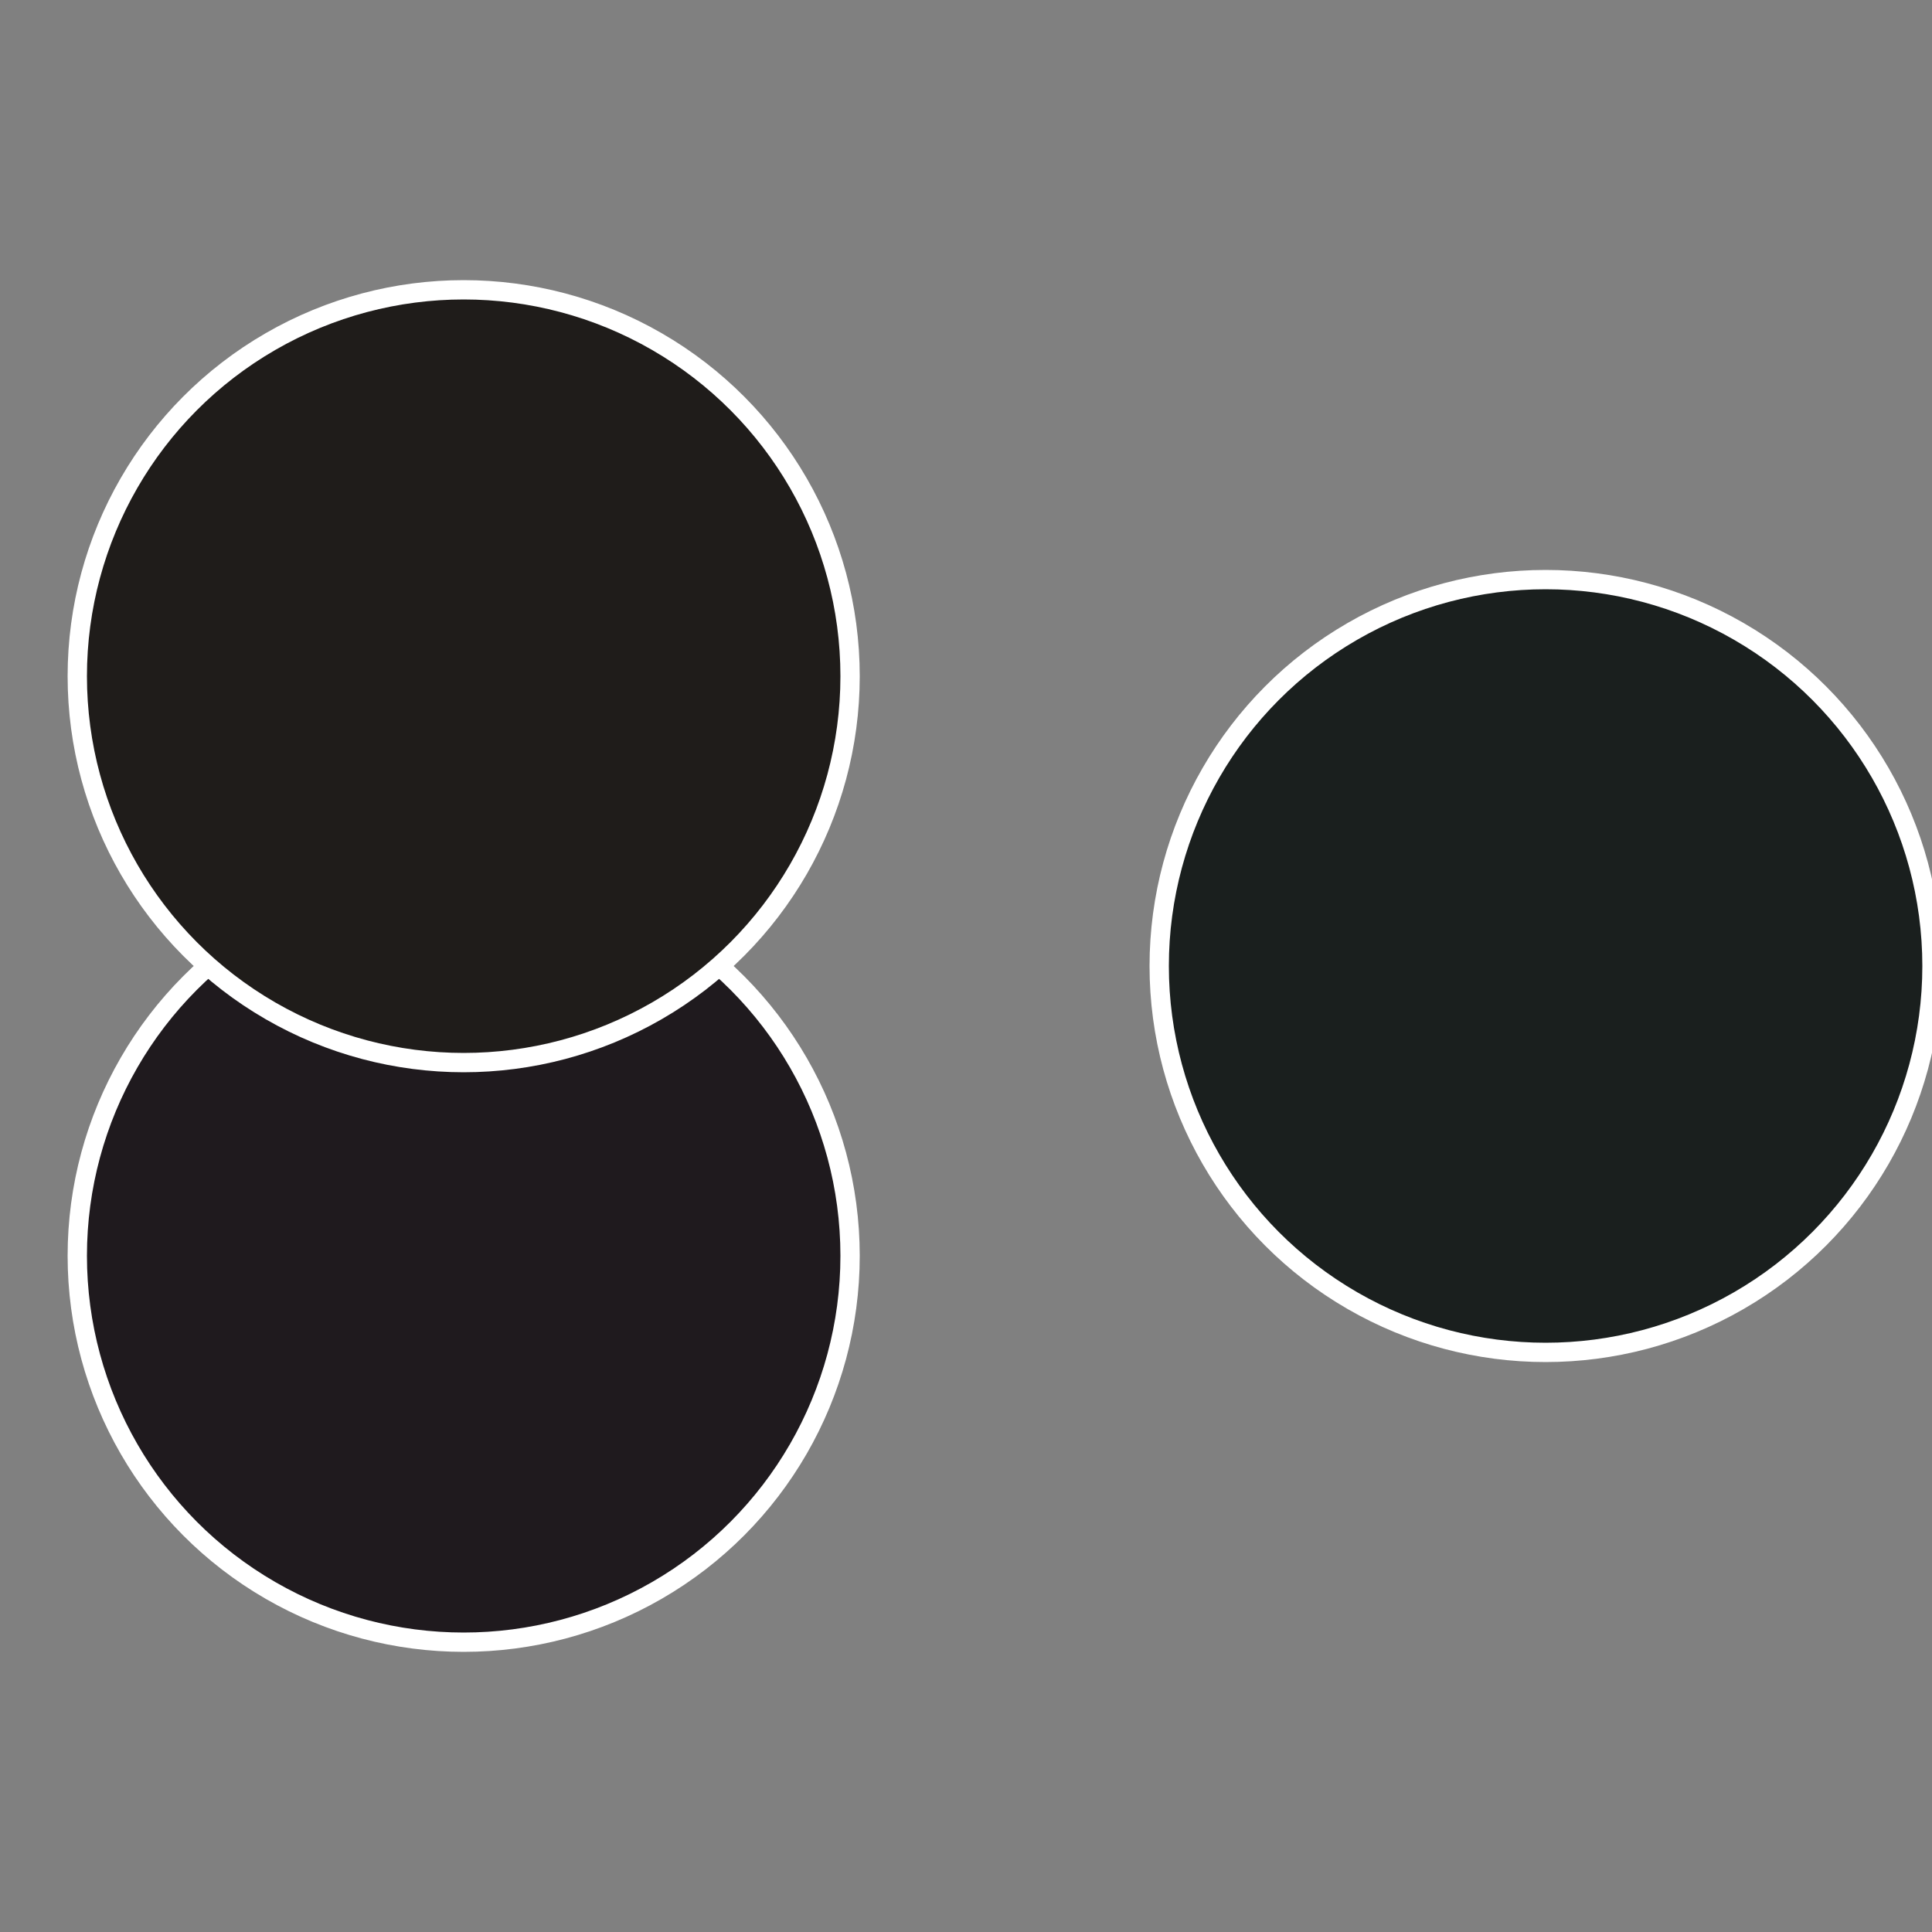
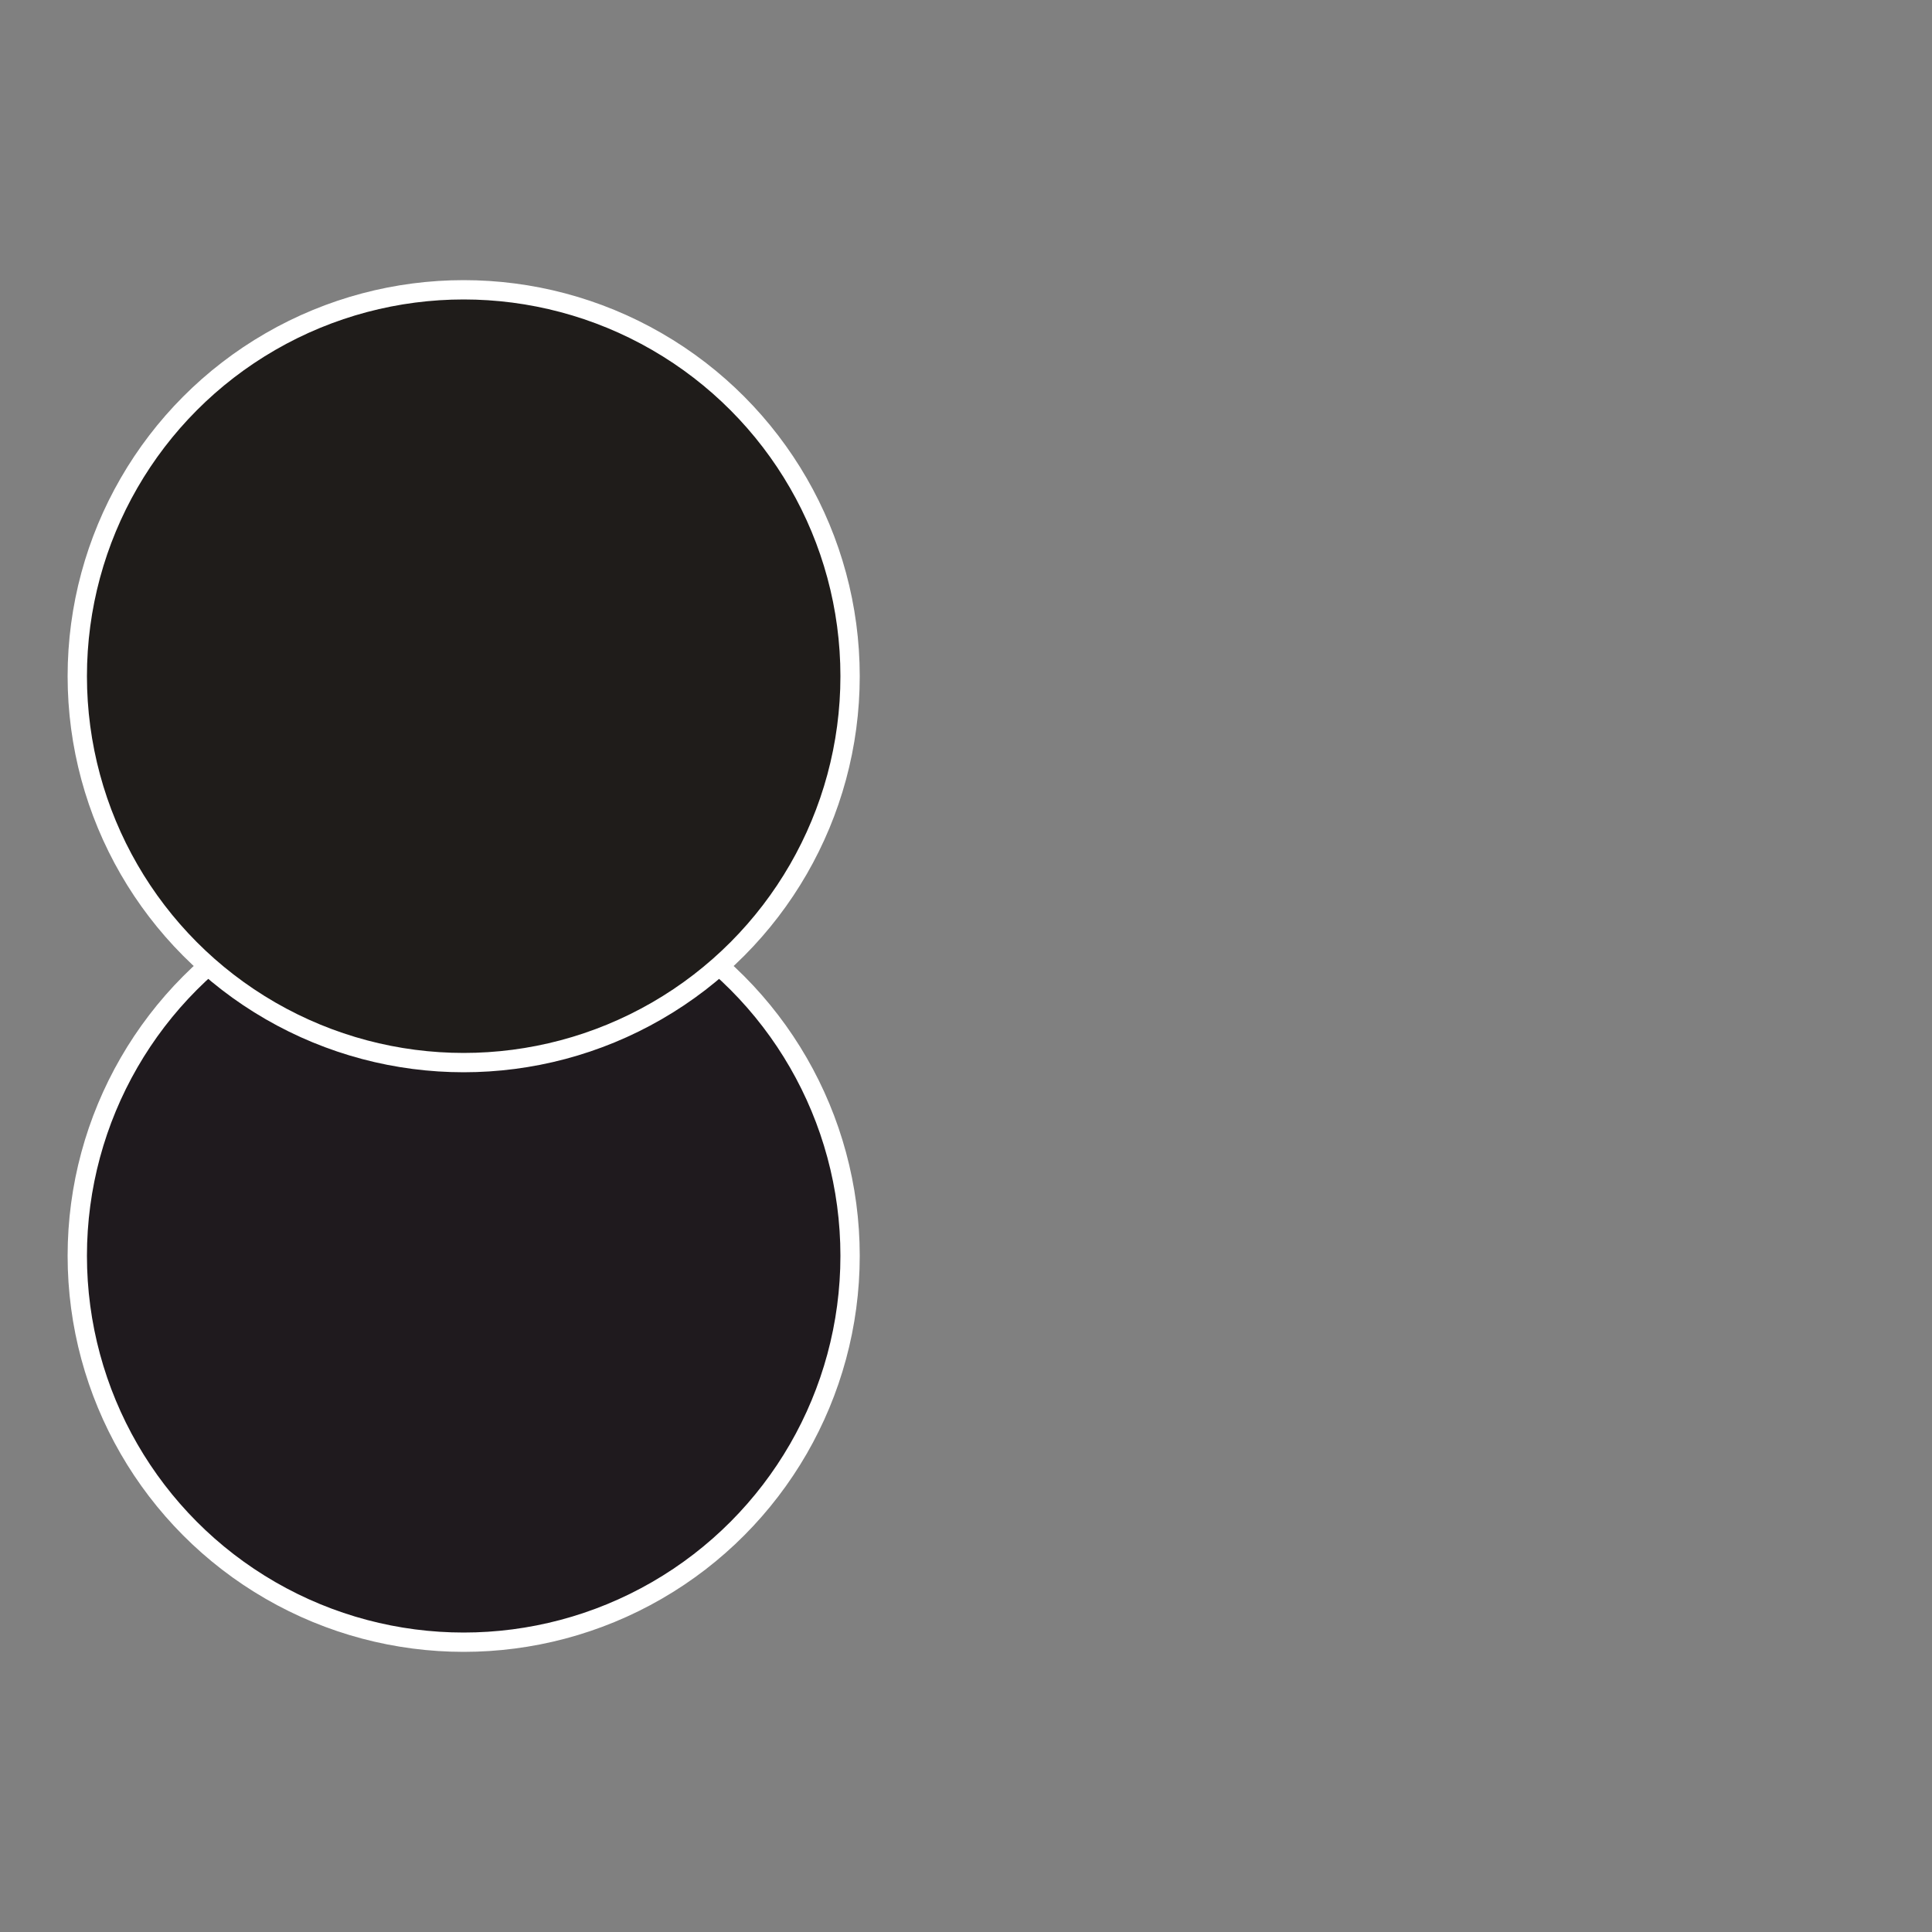
<svg xmlns="http://www.w3.org/2000/svg" width="500" height="500" viewBox="-1 -1 2 2">
  <rect x="-1" y="-1" width="2" height="2" fill="#808080" stroke="none" />
-   <circle cx="0.6" cy="0" r="0.4" fill="#1a1f1e" stroke="#fff" stroke-width="1%" />
  <circle cx="-0.52" cy="0.3" r="0.4" fill="#1f1a1e" stroke="#fff" stroke-width="1%" />
  <circle cx="-0.52" cy="-0.3" r="0.4" fill="#1f1c1a" stroke="#fff" stroke-width="1%" />
</svg>